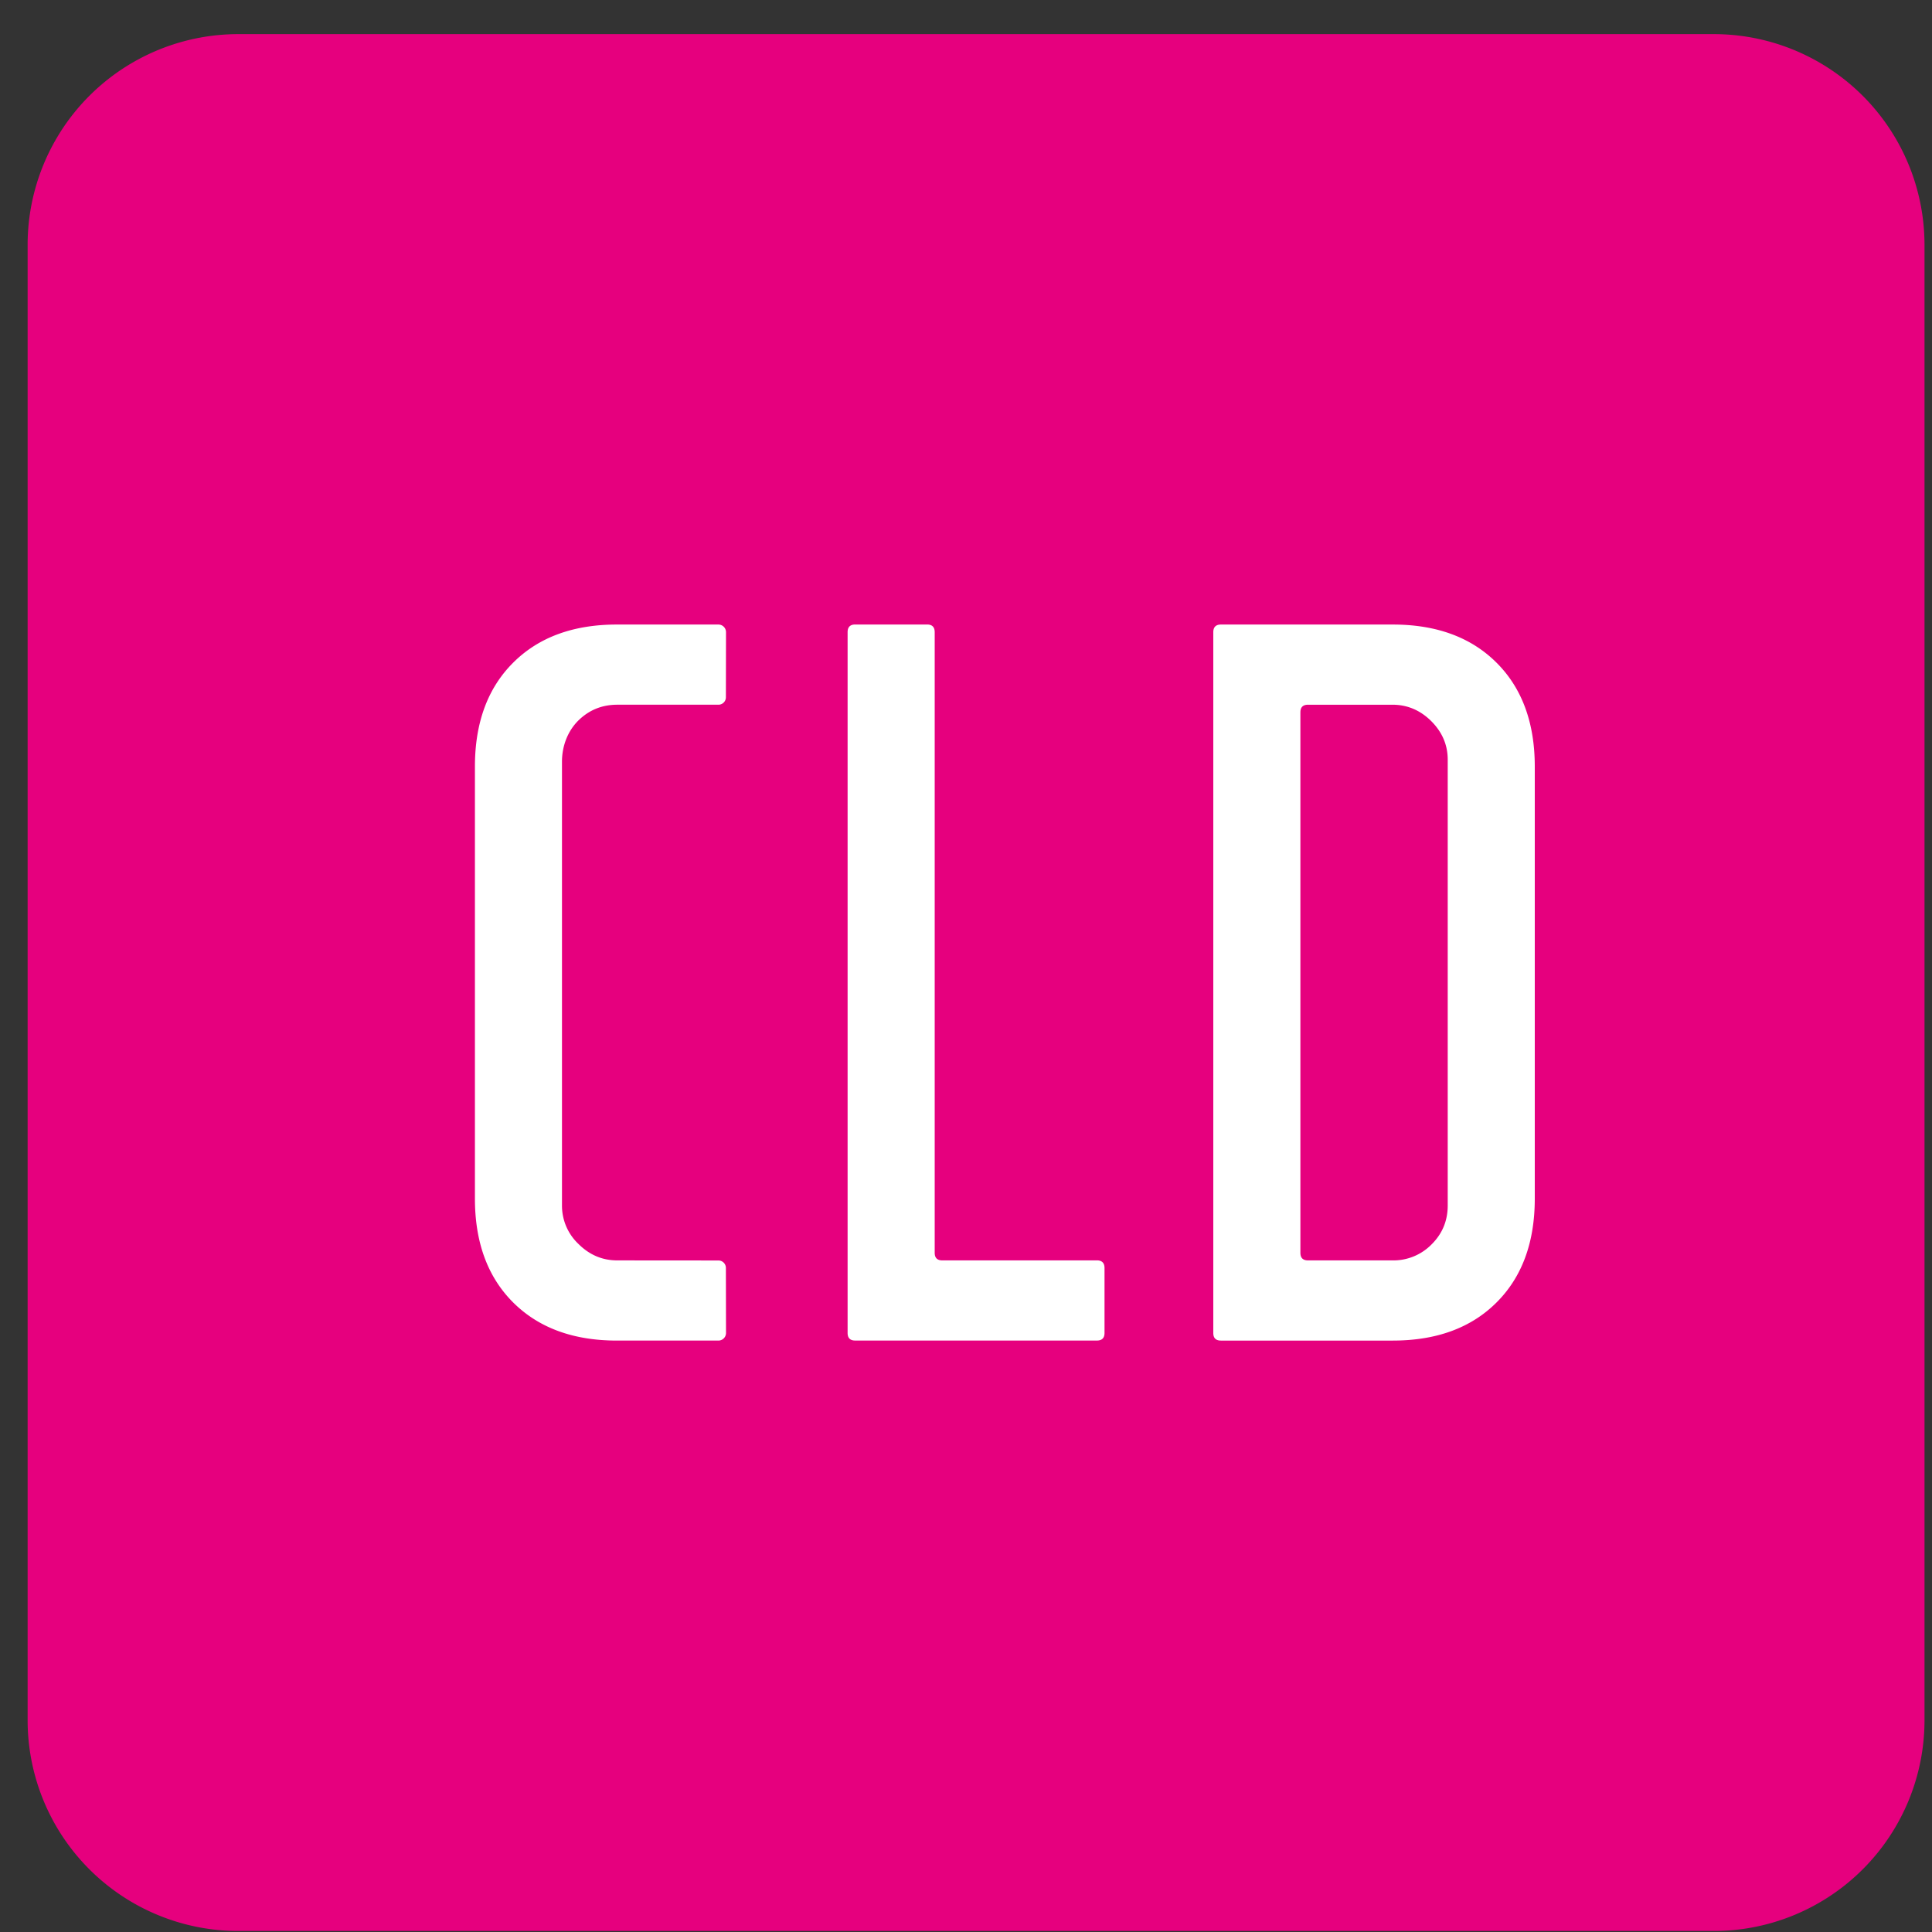
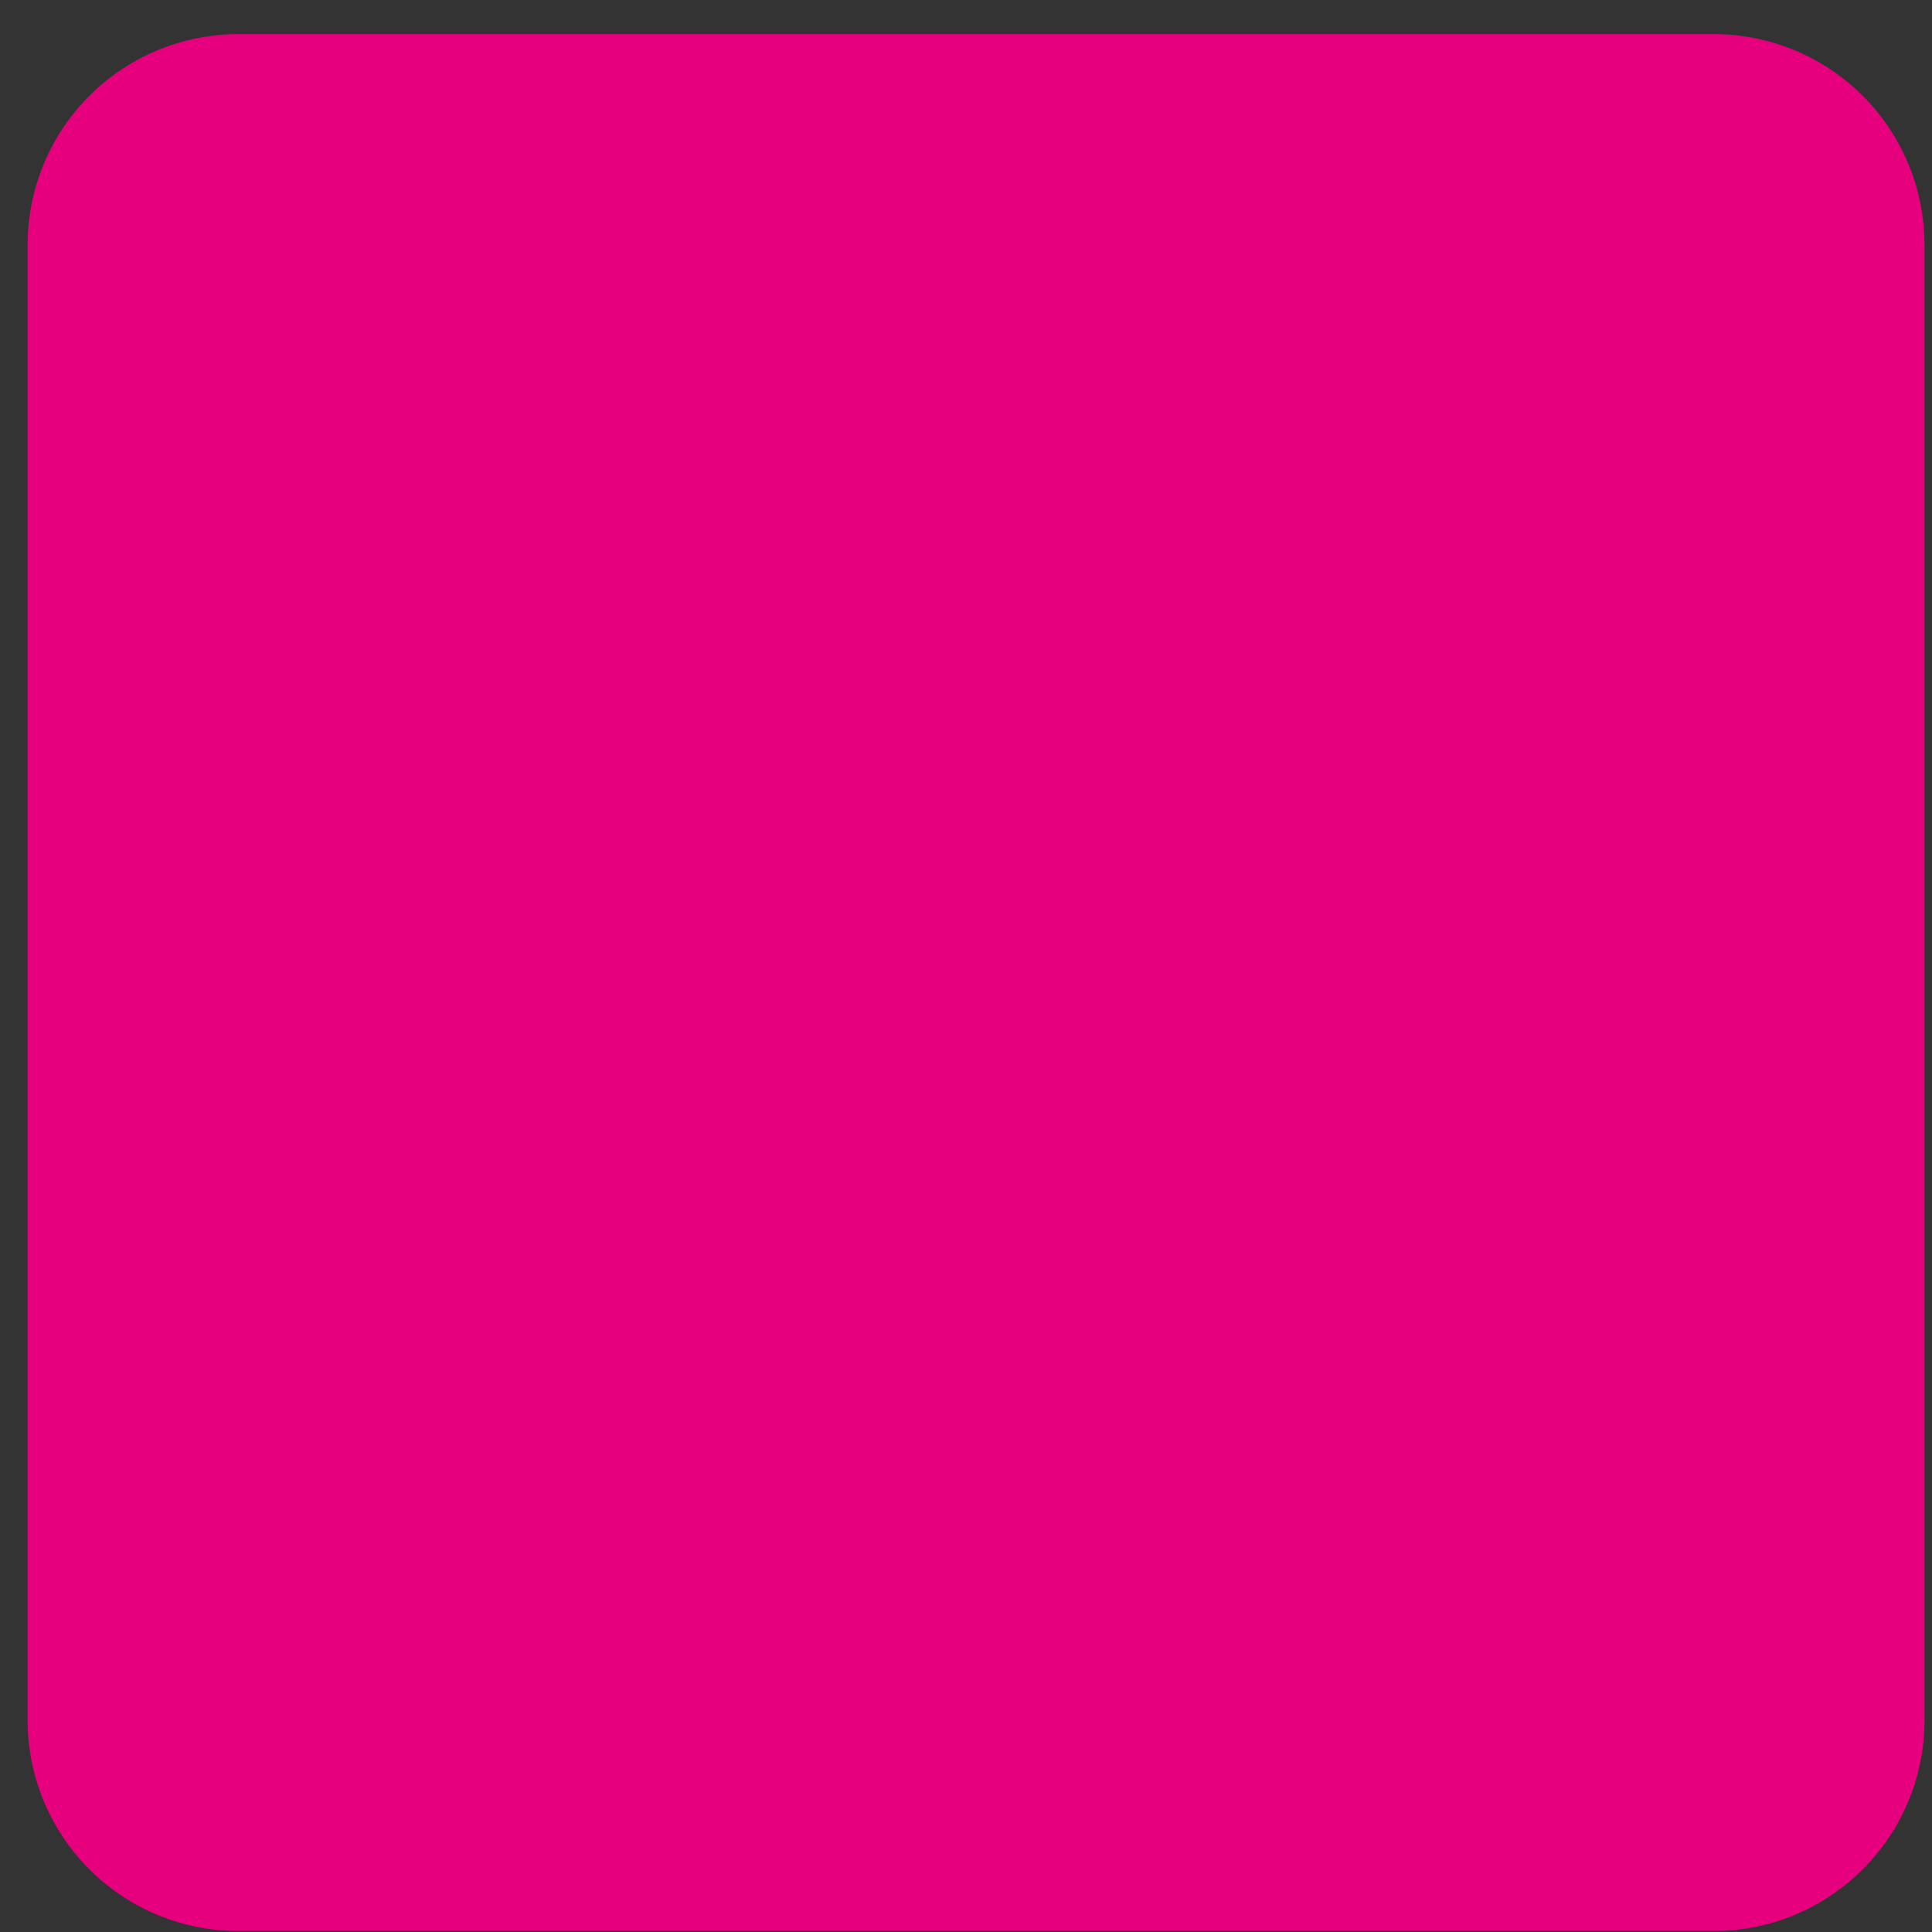
<svg xmlns="http://www.w3.org/2000/svg" width="50" height="50" viewBox="0 0 50 50">
  <rect x="0" y="0" width="50" height="50" fill="#333333" stroke="none" />
  <g fill="none" fill-rule="evenodd">
    <path d="M49.806 44.52a5.454 5.454 0 0 1-5.454 5.454H6.17A5.454 5.454 0 0 1 .715 44.52V6.338A5.454 5.454 0 0 1 6.17.883h38.182a5.454 5.454 0 0 1 5.454 5.455V44.52" fill="#E6007E" />
-     <path d="M28.387 32.619h-4c-.132 0-.197-.066-.197-.197V16.36c0-.131-.066-.198-.196-.198h-1.862c-.13 0-.196.067-.196.198v18.136c0 .132.066.197.196.197h6.255c.132 0 .198-.065.198-.197v-1.68c0-.13-.066-.198-.198-.198m10.345-15.466c-.66-.659-1.555-.989-2.687-.989h-4.447c-.132 0-.198.067-.198.198v18.136c0 .132.066.197.198.197h4.447c1.132 0 2.028-.329 2.687-.988.659-.658.988-1.554.988-2.687v-11.18c0-1.133-.33-2.03-.988-2.687zm-1.265 14.045c0 .396-.139.731-.417 1.007a1.384 1.384 0 0 1-1.014.415h-2.184c-.133 0-.198-.066-.198-.197V18.436c0-.132.065-.198.198-.198h2.184c.385 0 .72.142 1.005.425.284.284.426.616.426.998v11.536zM15.975 18.238h2.618a.193.193 0 0 0 .193-.193l.003-1.684a.197.197 0 0 0-.197-.198h-2.626c-1.132 0-2.028.33-2.687.989-.659.658-.988 1.554-.988 2.687v11.18c0 1.133.329 2.028.988 2.687.66.658 1.555.988 2.687.988h2.626a.197.197 0 0 0 .197-.198l-.003-1.682a.193.193 0 0 0-.193-.193l-2.618-.002c-.385 0-.719-.141-1.004-.425a1.362 1.362 0 0 1-.427-.997V19.711c0-.402.148-.798.436-1.076.275-.264.606-.397.995-.397" fill="#FFF" />
  </g>
</svg>